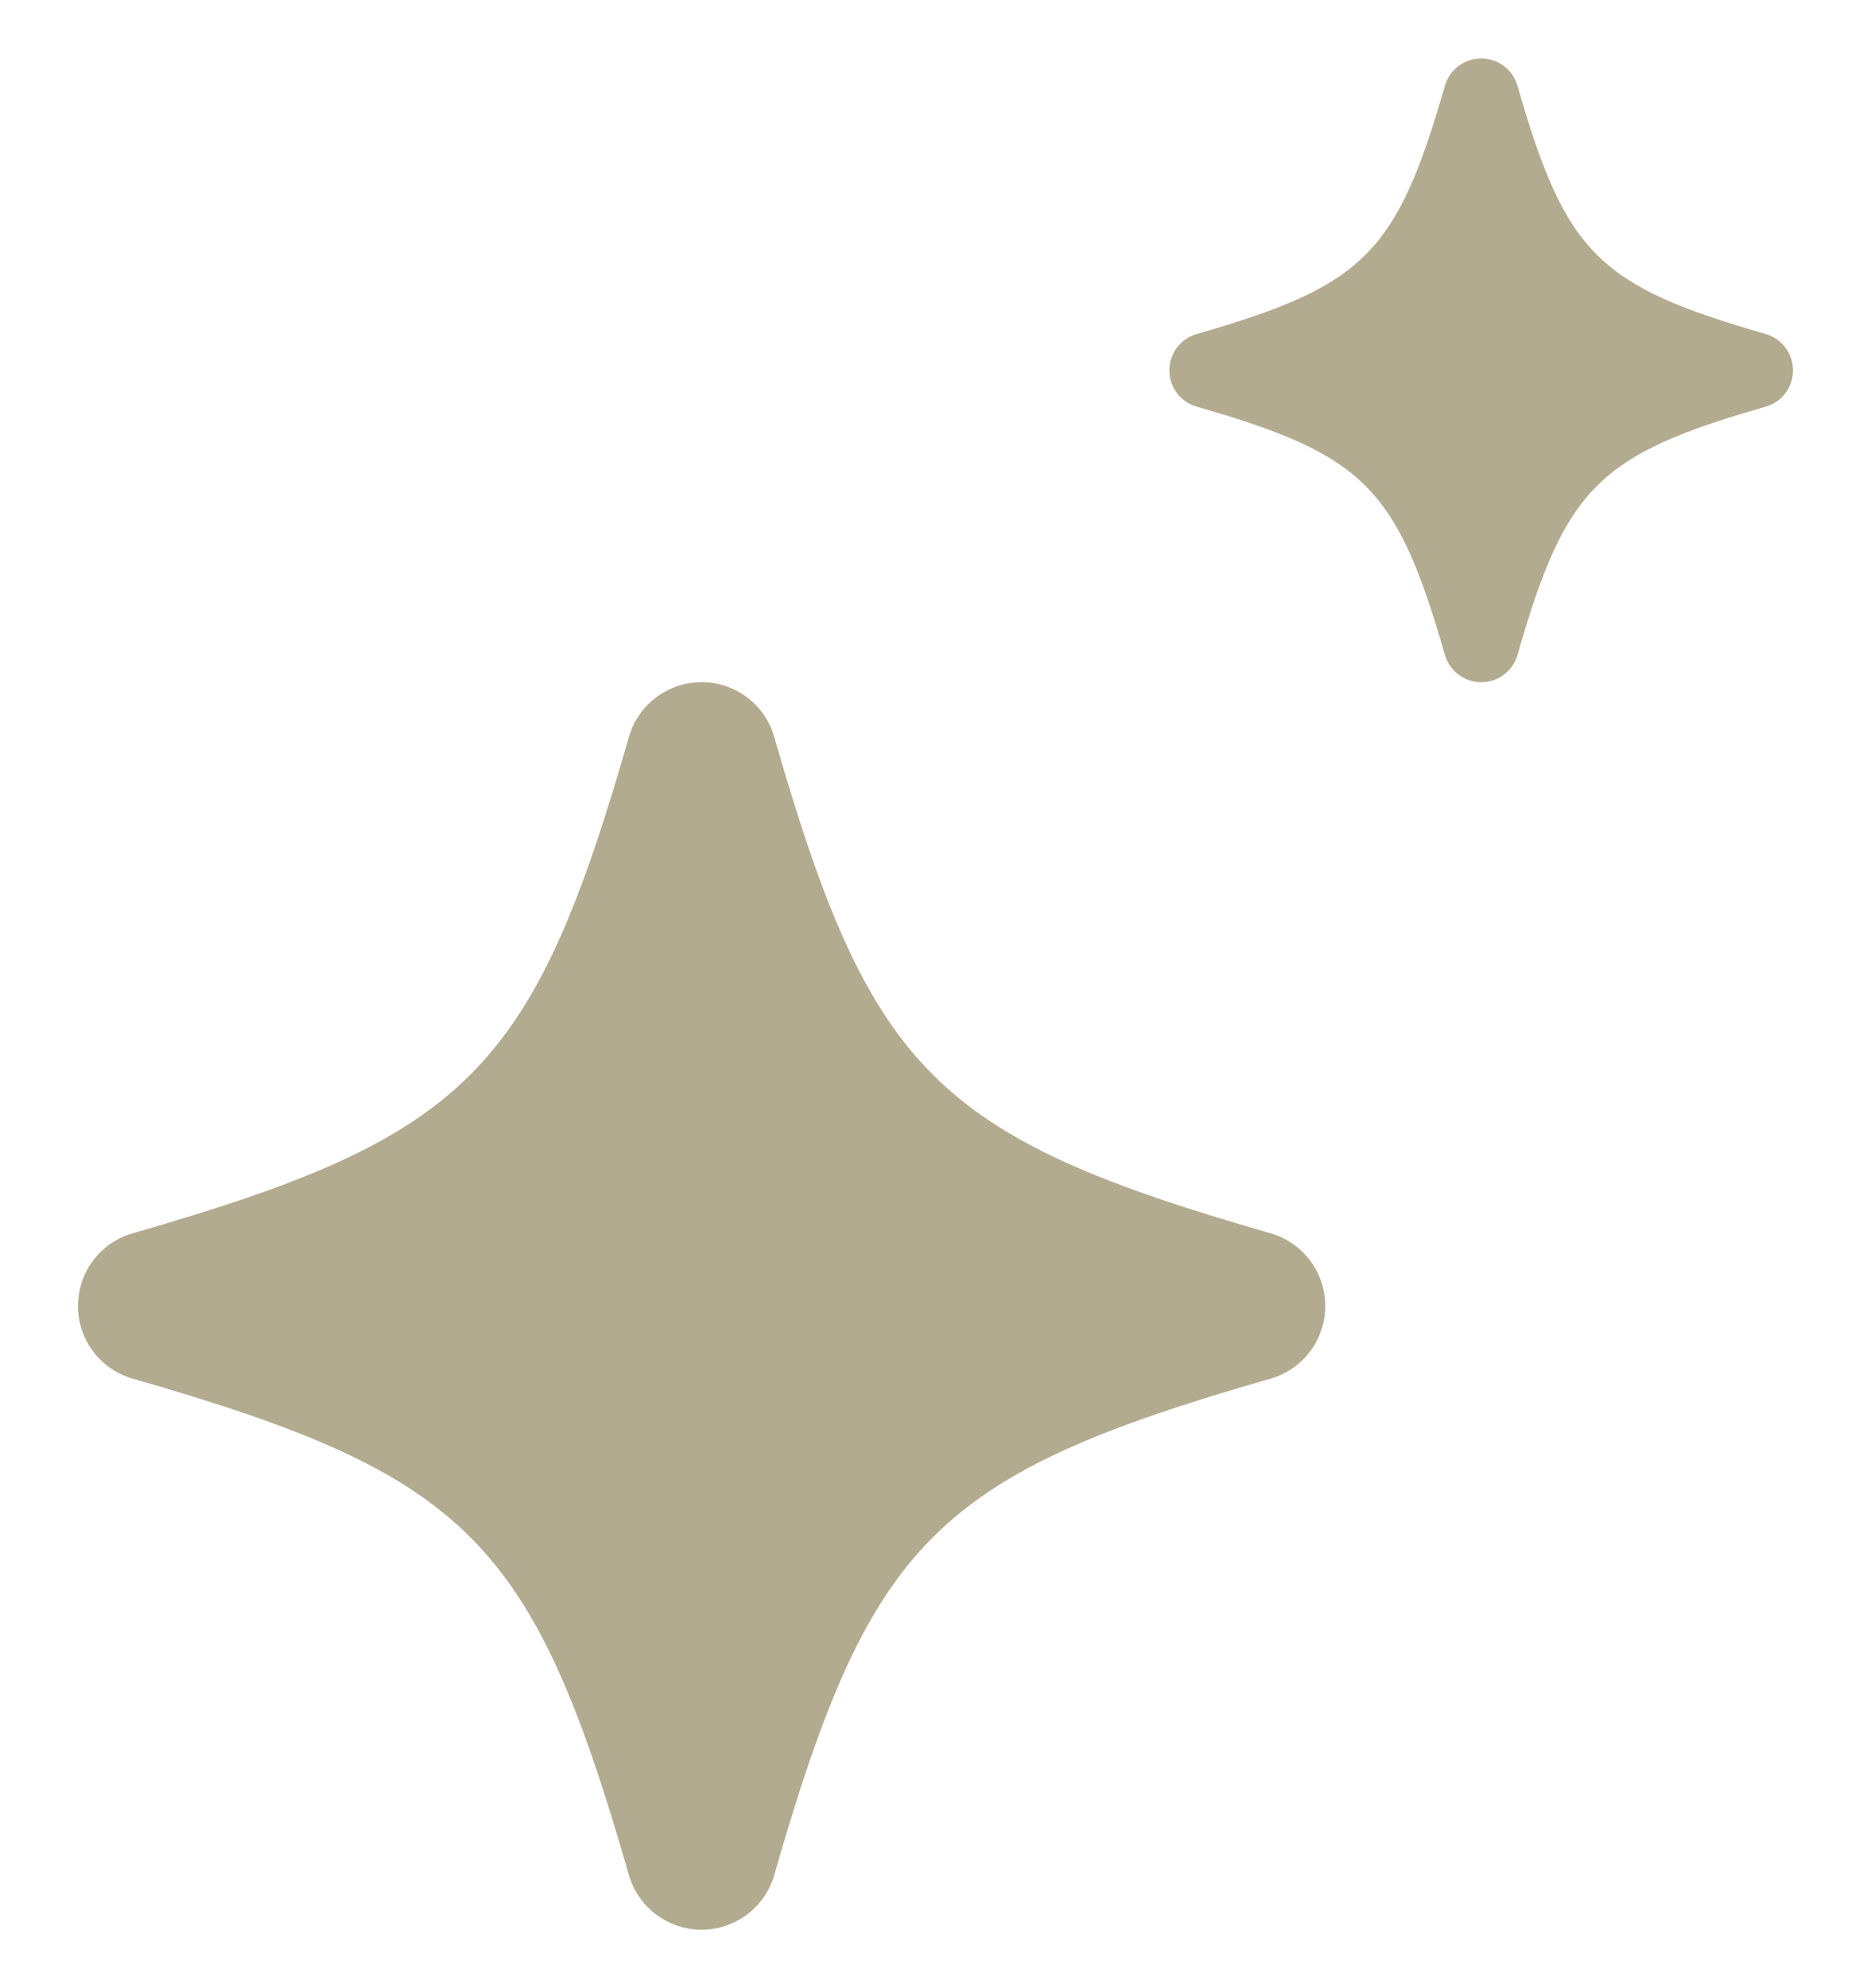
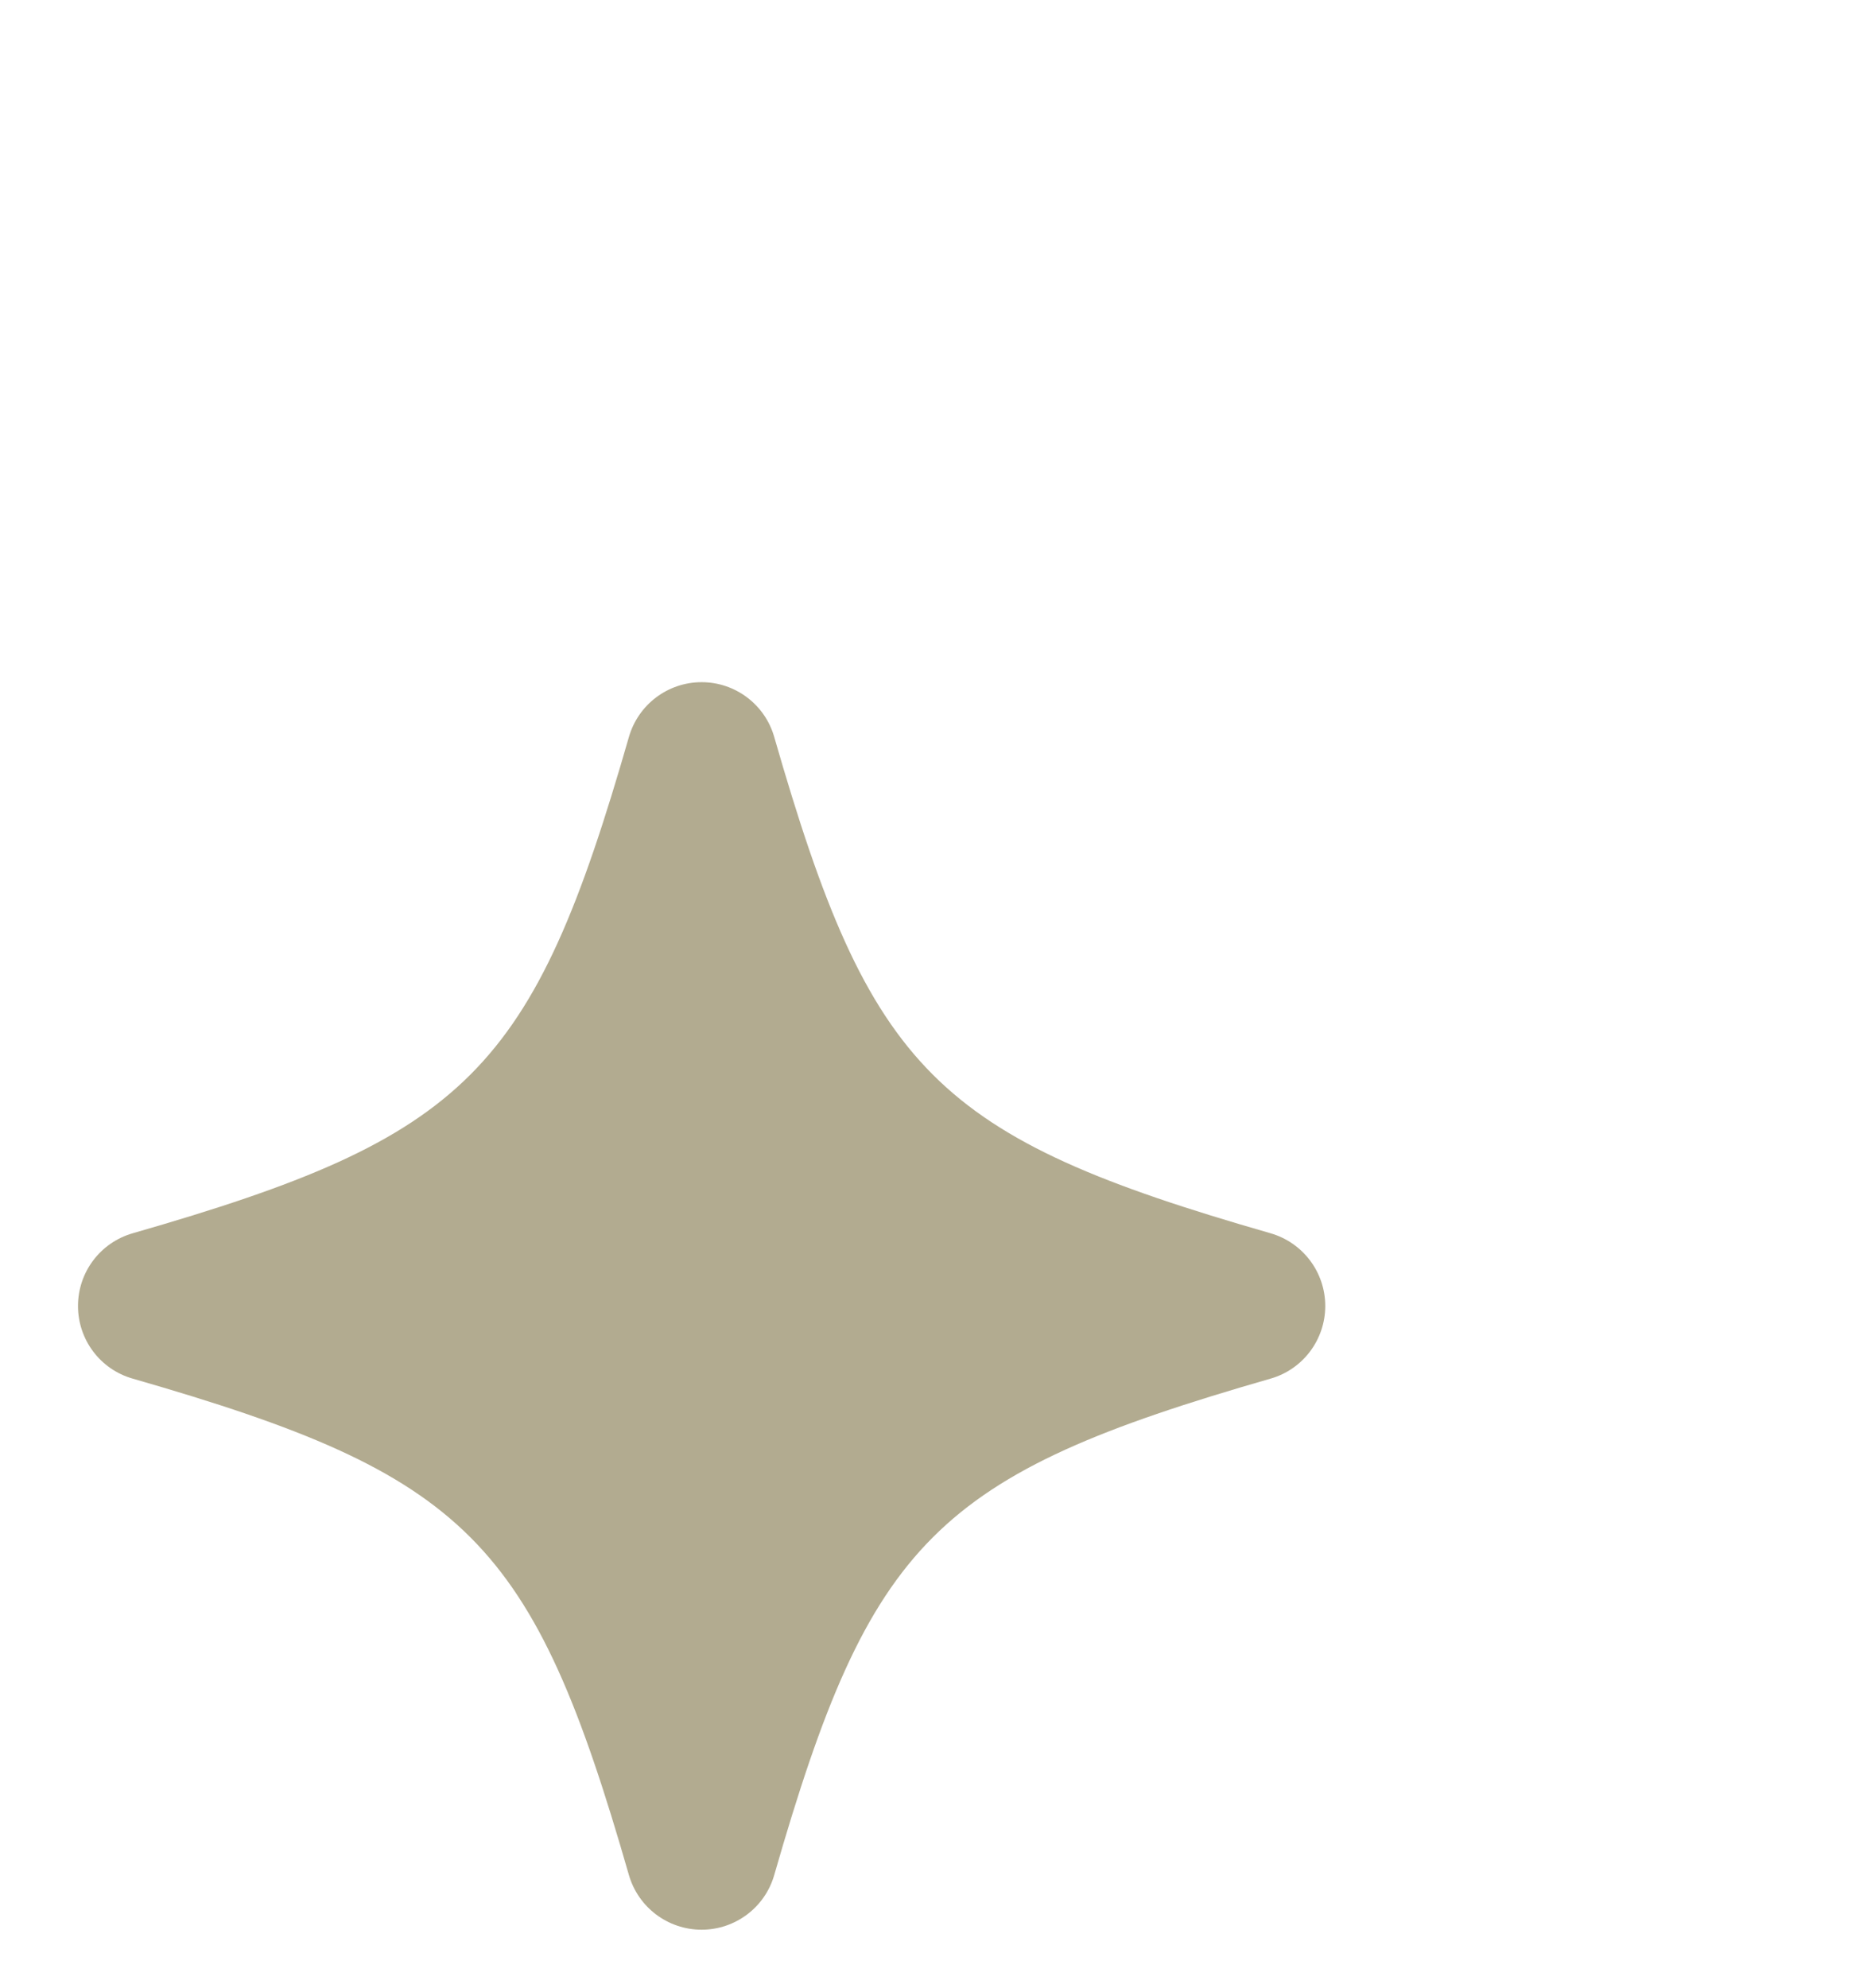
<svg xmlns="http://www.w3.org/2000/svg" width="16" height="17" viewBox="0 0 16 17" fill="none">
  <path d="M5.378 6.302C5.458 6.024 5.711 5.833 6 5.833C6.288 5.833 6.542 6.024 6.621 6.302C7.445 9.167 8 9.722 10.865 10.545C11.142 10.625 11.333 10.878 11.333 11.167C11.333 11.455 11.142 11.709 10.865 11.788C8 12.612 7.445 13.167 6.621 16.032C6.542 16.309 6.288 16.5 6 16.5C5.711 16.5 5.458 16.309 5.378 16.032C4.555 13.167 4 12.612 1.135 11.788C0.857 11.709 0.667 11.455 0.667 11.167C0.667 10.878 0.857 10.625 1.135 10.545C3.999 9.722 4.555 9.167 5.378 6.302Z" fill="#B2AB90" />
-   <path d="M12.356 0.734C12.396 0.595 12.522 0.5 12.667 0.5C12.811 0.5 12.938 0.595 12.977 0.734C13.389 2.167 13.667 2.444 15.099 2.856C15.238 2.896 15.333 3.022 15.333 3.167C15.333 3.311 15.238 3.438 15.099 3.477C13.667 3.889 13.389 4.167 12.977 5.599C12.938 5.738 12.811 5.833 12.667 5.833C12.522 5.833 12.396 5.738 12.356 5.599C11.944 4.167 11.667 3.889 10.234 3.477C10.095 3.438 10 3.311 10 3.167C10 3.022 10.095 2.896 10.234 2.856C11.666 2.444 11.944 2.167 12.356 0.734Z" fill="#B2AB90" />
</svg>